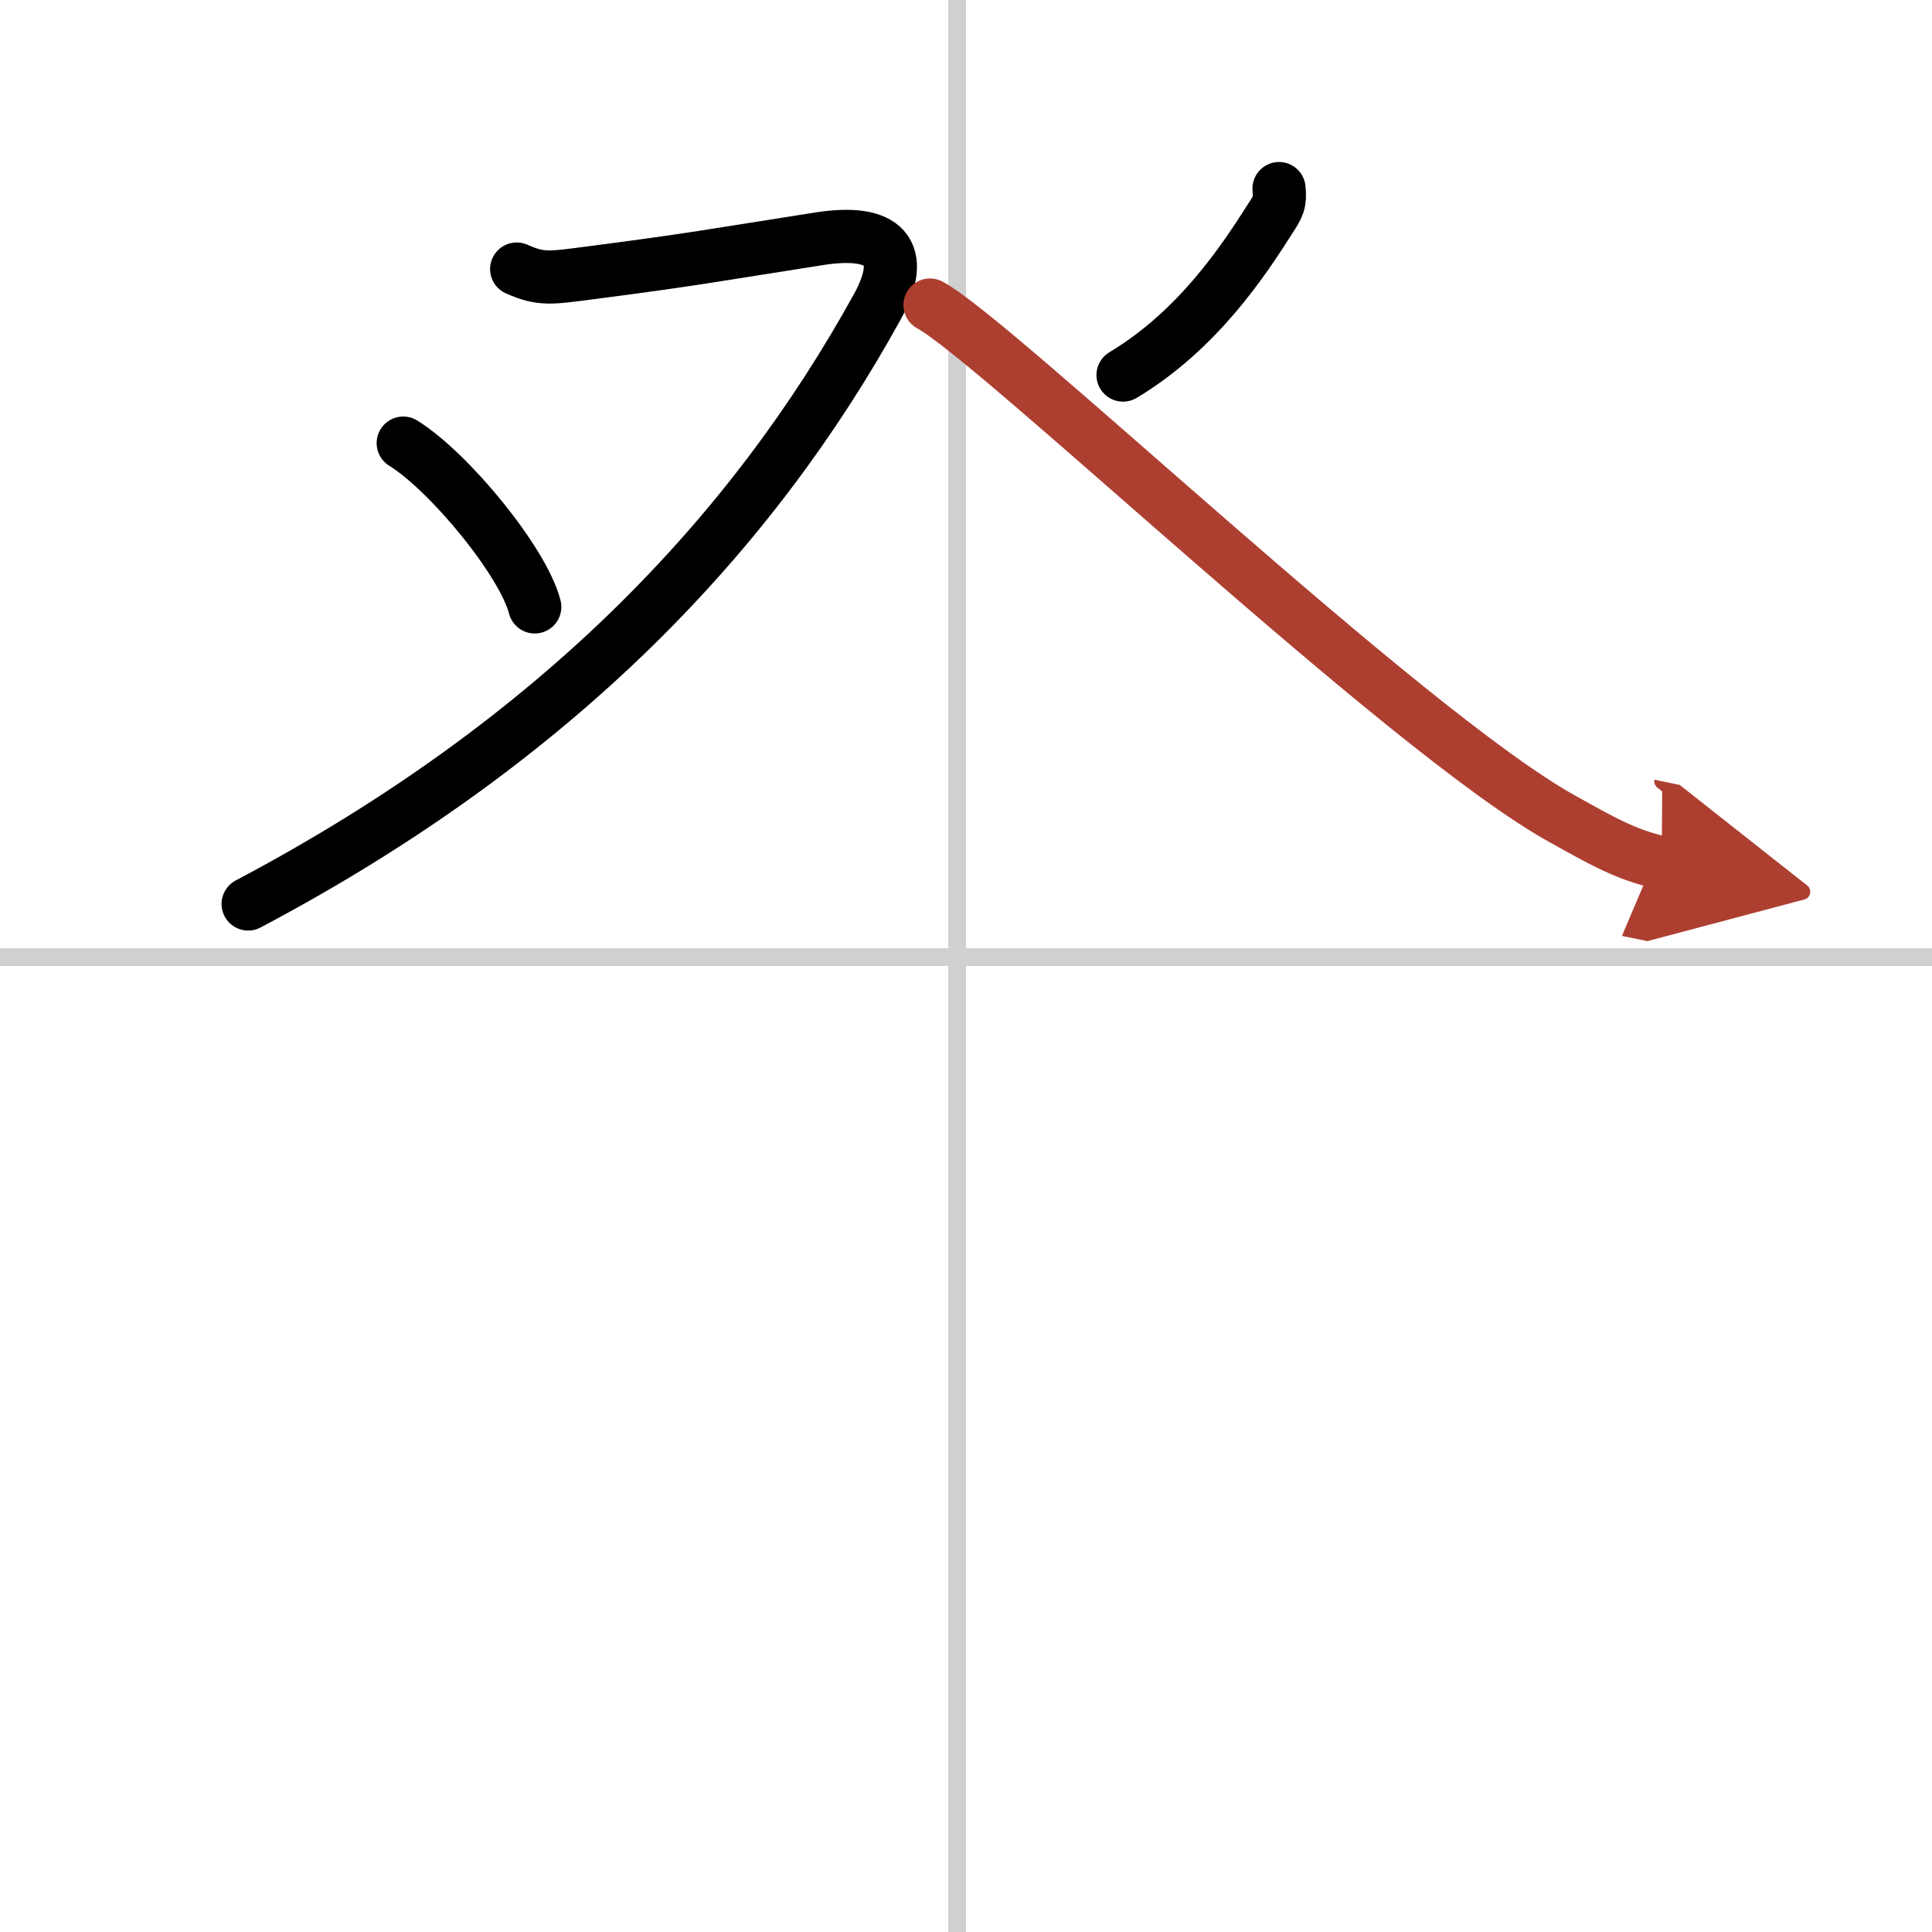
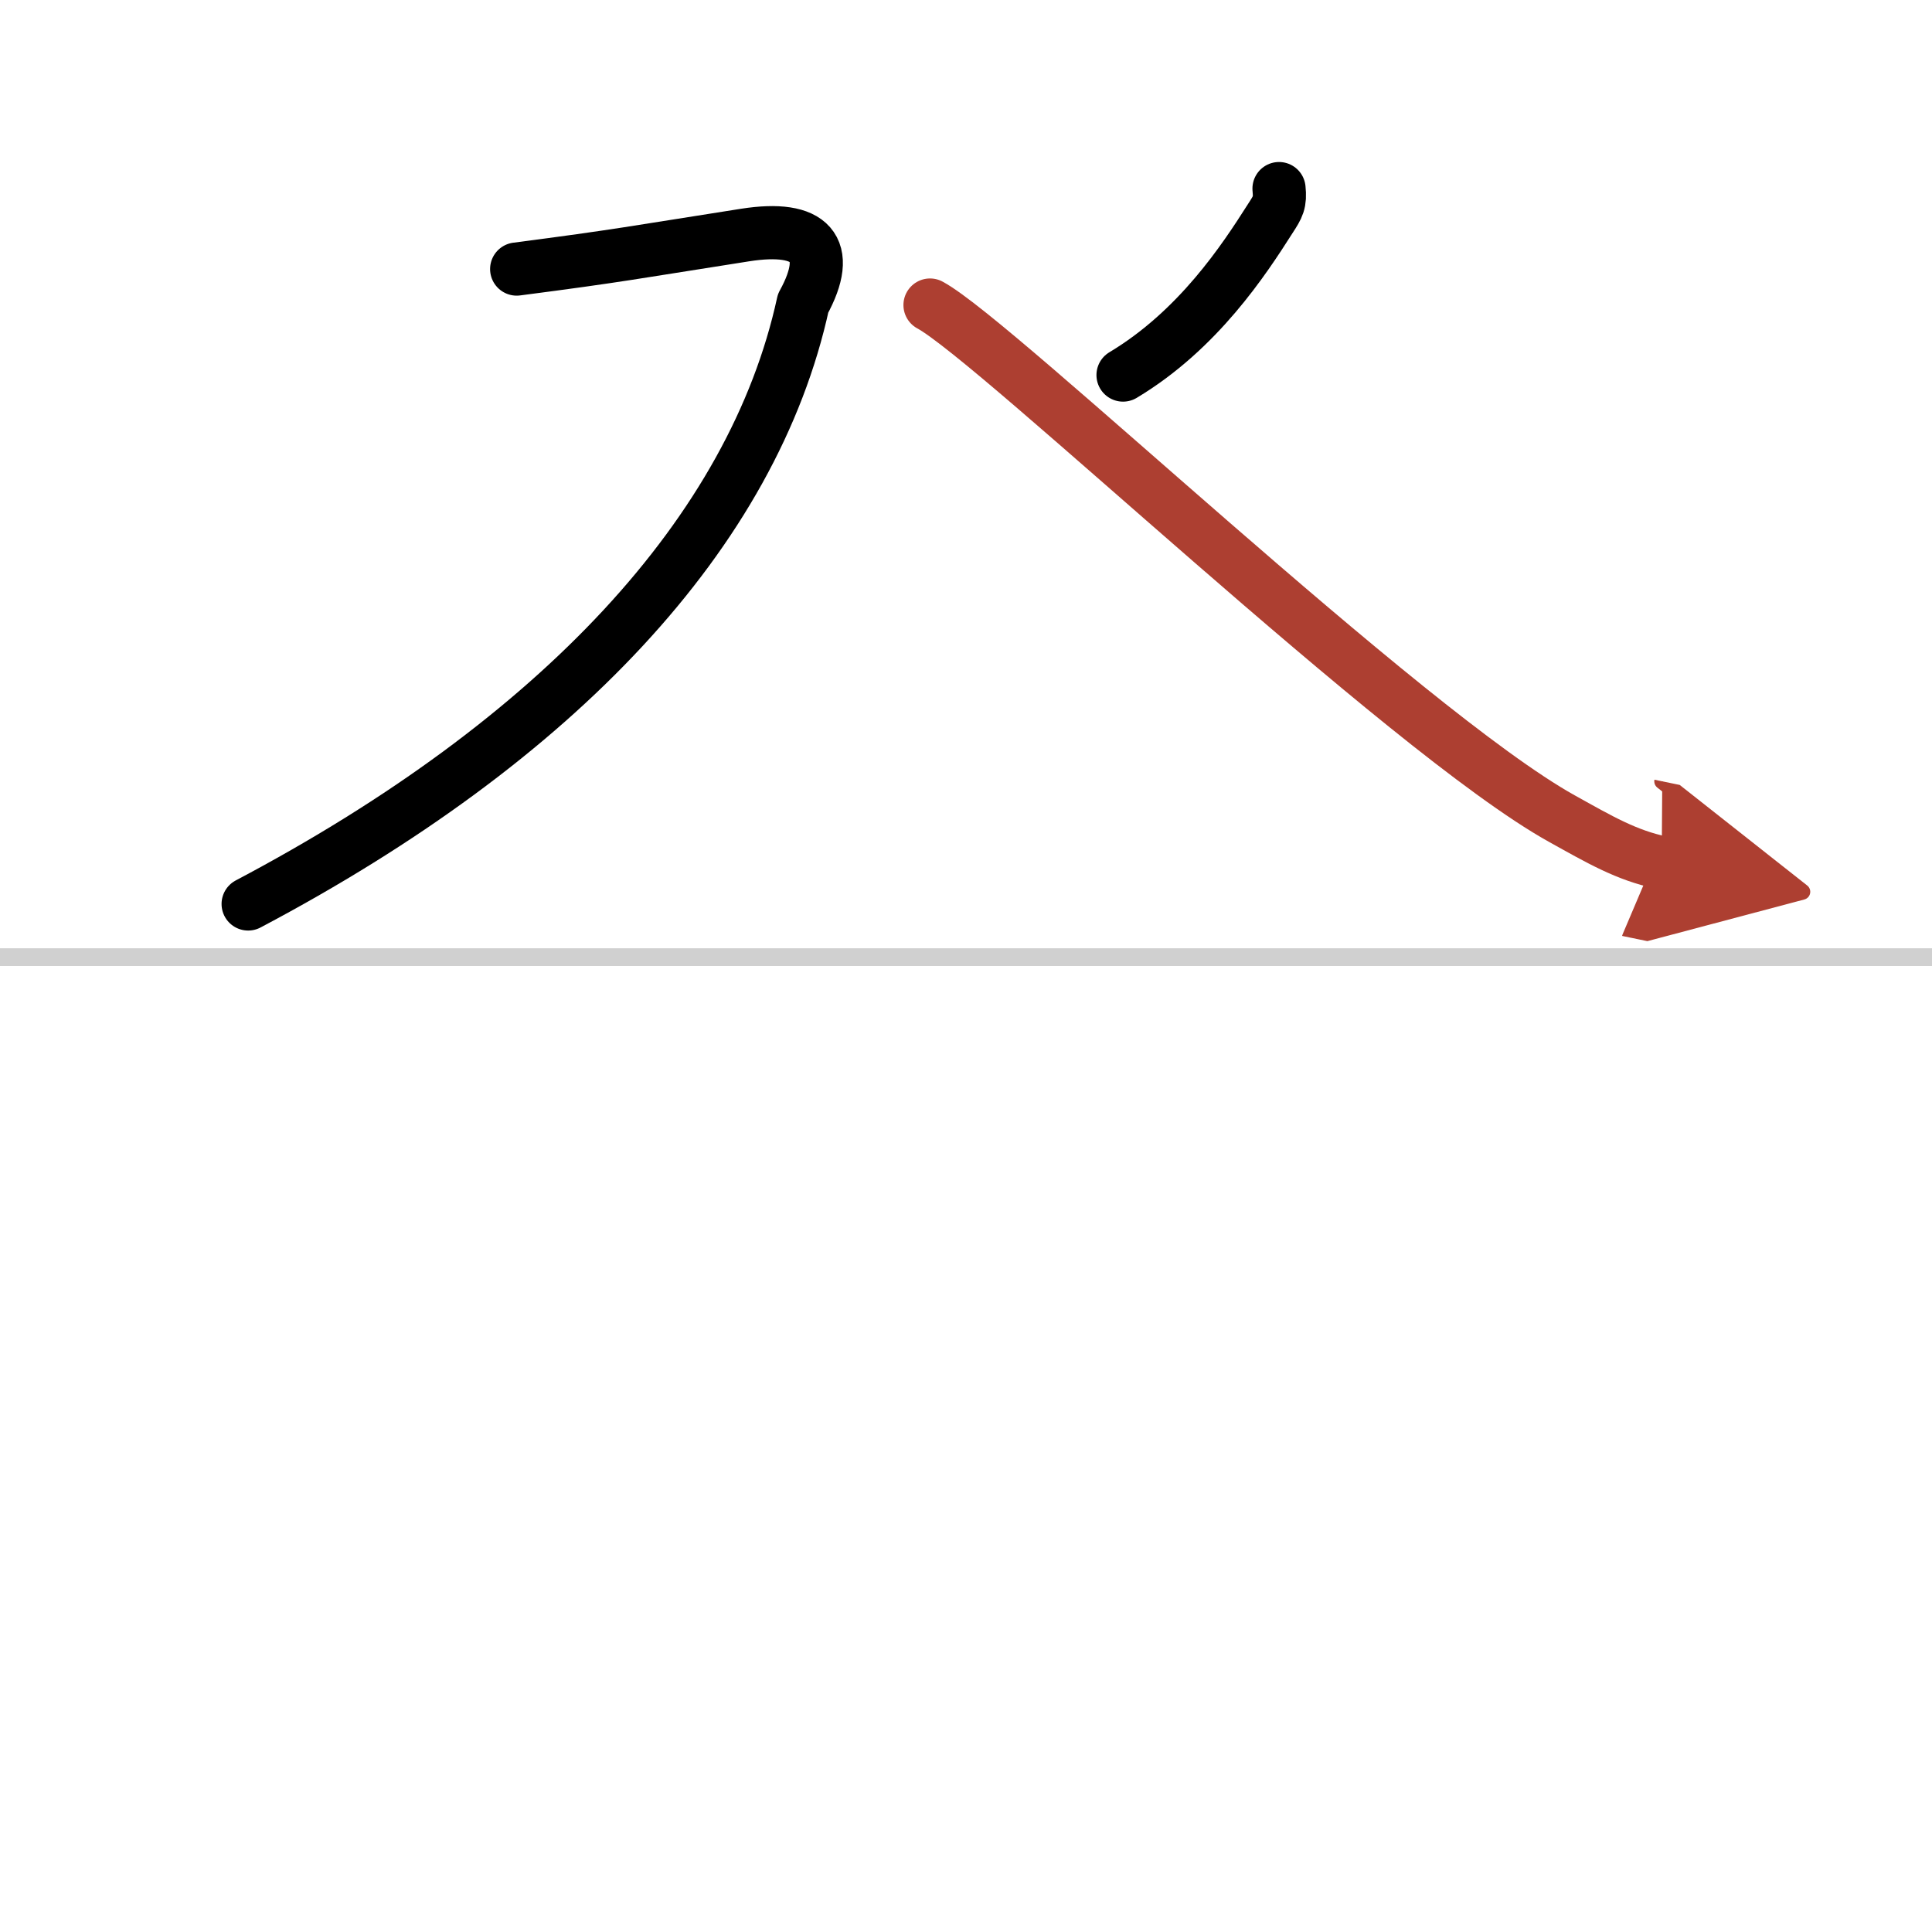
<svg xmlns="http://www.w3.org/2000/svg" width="400" height="400" viewBox="0 0 109 109">
  <defs>
    <marker id="a" markerWidth="4" orient="auto" refX="1" refY="5" viewBox="0 0 10 10">
      <polyline points="0 0 10 5 0 10 1 5" fill="#ad3f31" stroke="#ad3f31" />
    </marker>
  </defs>
  <g fill="none" stroke="#000" stroke-linecap="round" stroke-linejoin="round" stroke-width="3">
    <rect width="100%" height="100%" fill="#fff" stroke="#fff" />
-     <line x1="54" x2="54" y2="109" stroke="#d0d0d0" stroke-width="1" />
    <line x2="109" y1="54" y2="54" stroke="#d0d0d0" stroke-width="1" />
-     <path d="M29.15,15.18c1.39,0.62,1.93,0.5,4.18,0.21c5.86-0.76,6.63-0.94,12.89-1.92c3.71-0.58,4.97,0.76,3.27,3.85C42.5,30,31.5,41.75,14,51" />
-     <path d="m22.75 25c2.62 1.63 6.77 6.7 7.42 9.24" />
+     <path d="M29.15,15.18c5.86-0.76,6.63-0.94,12.89-1.92c3.71-0.58,4.97,0.76,3.27,3.85C42.5,30,31.5,41.75,14,51" />
    <path d="m72.16 10.64c0.08 0.79-0.05 1.01-0.5 1.7-1.47 2.31-4.06 6.28-8.3 8.82" />
    <path d="m52.47 17.21c3.78 2.04 26.78 24.04 35.64 28.97 2.14 1.19 3.66 2.08 5.64 2.49" marker-end="url(#a)" stroke="#ad3f31" />
  </g>
</svg>